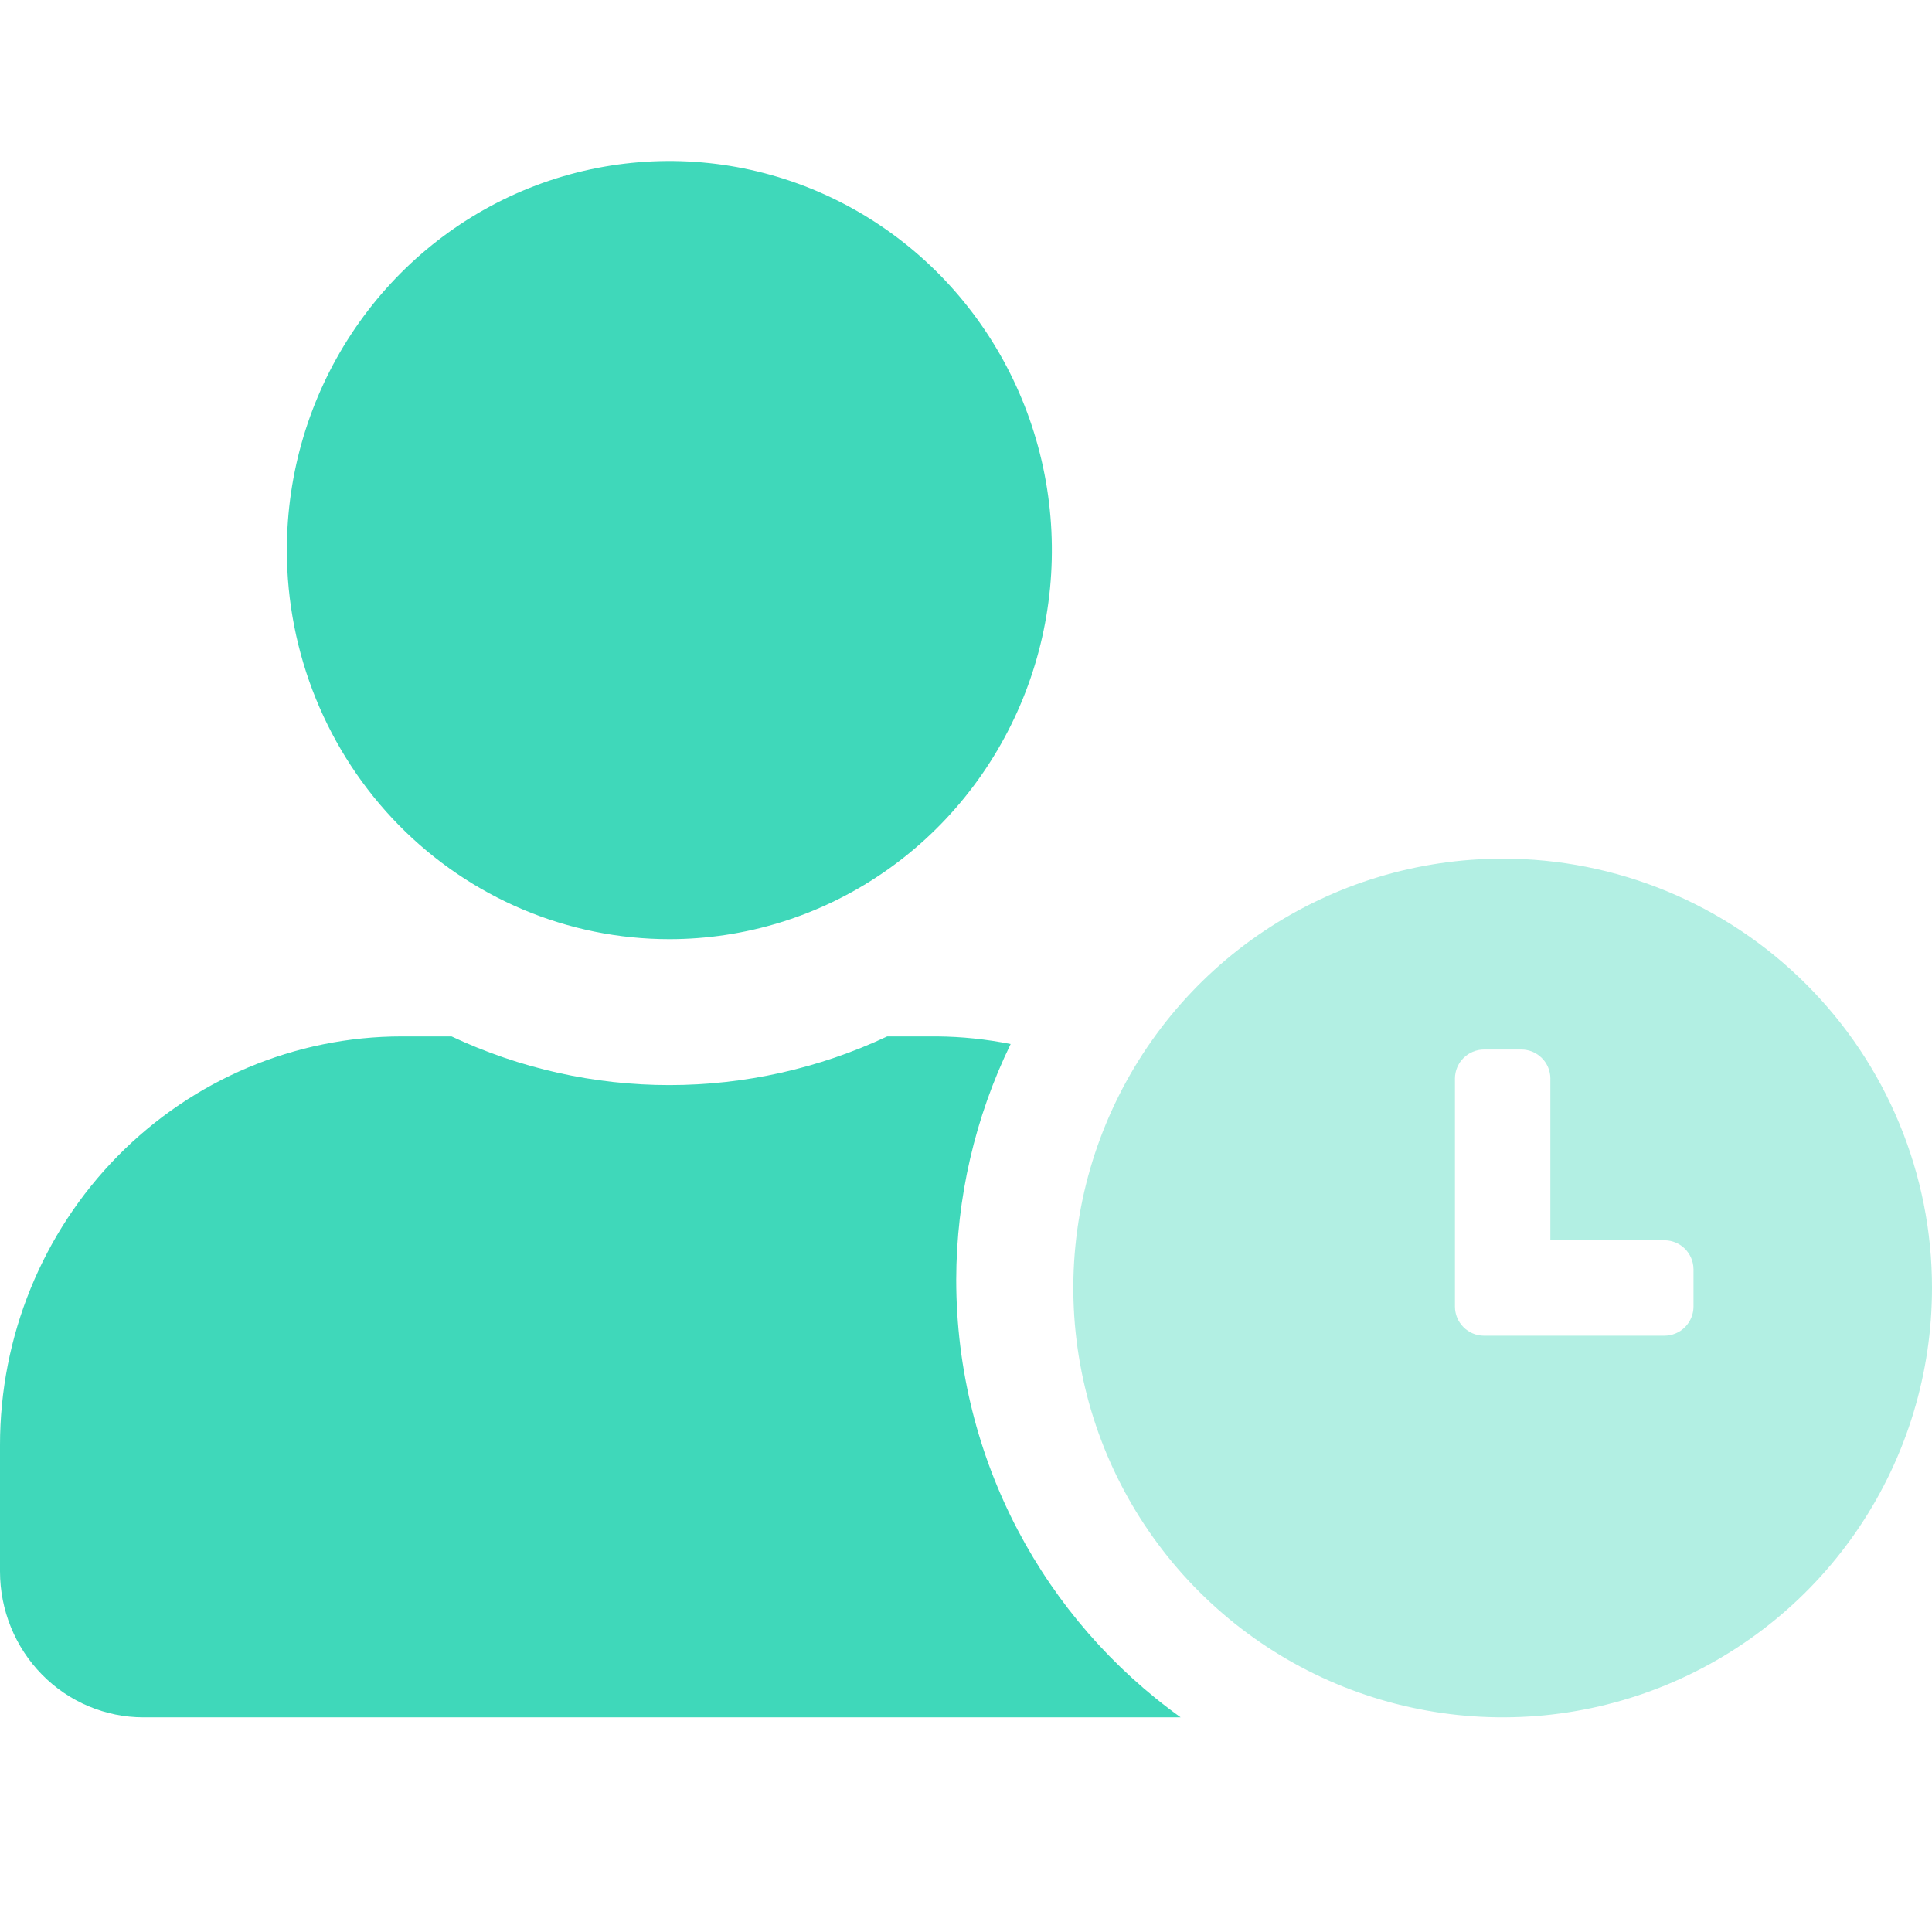
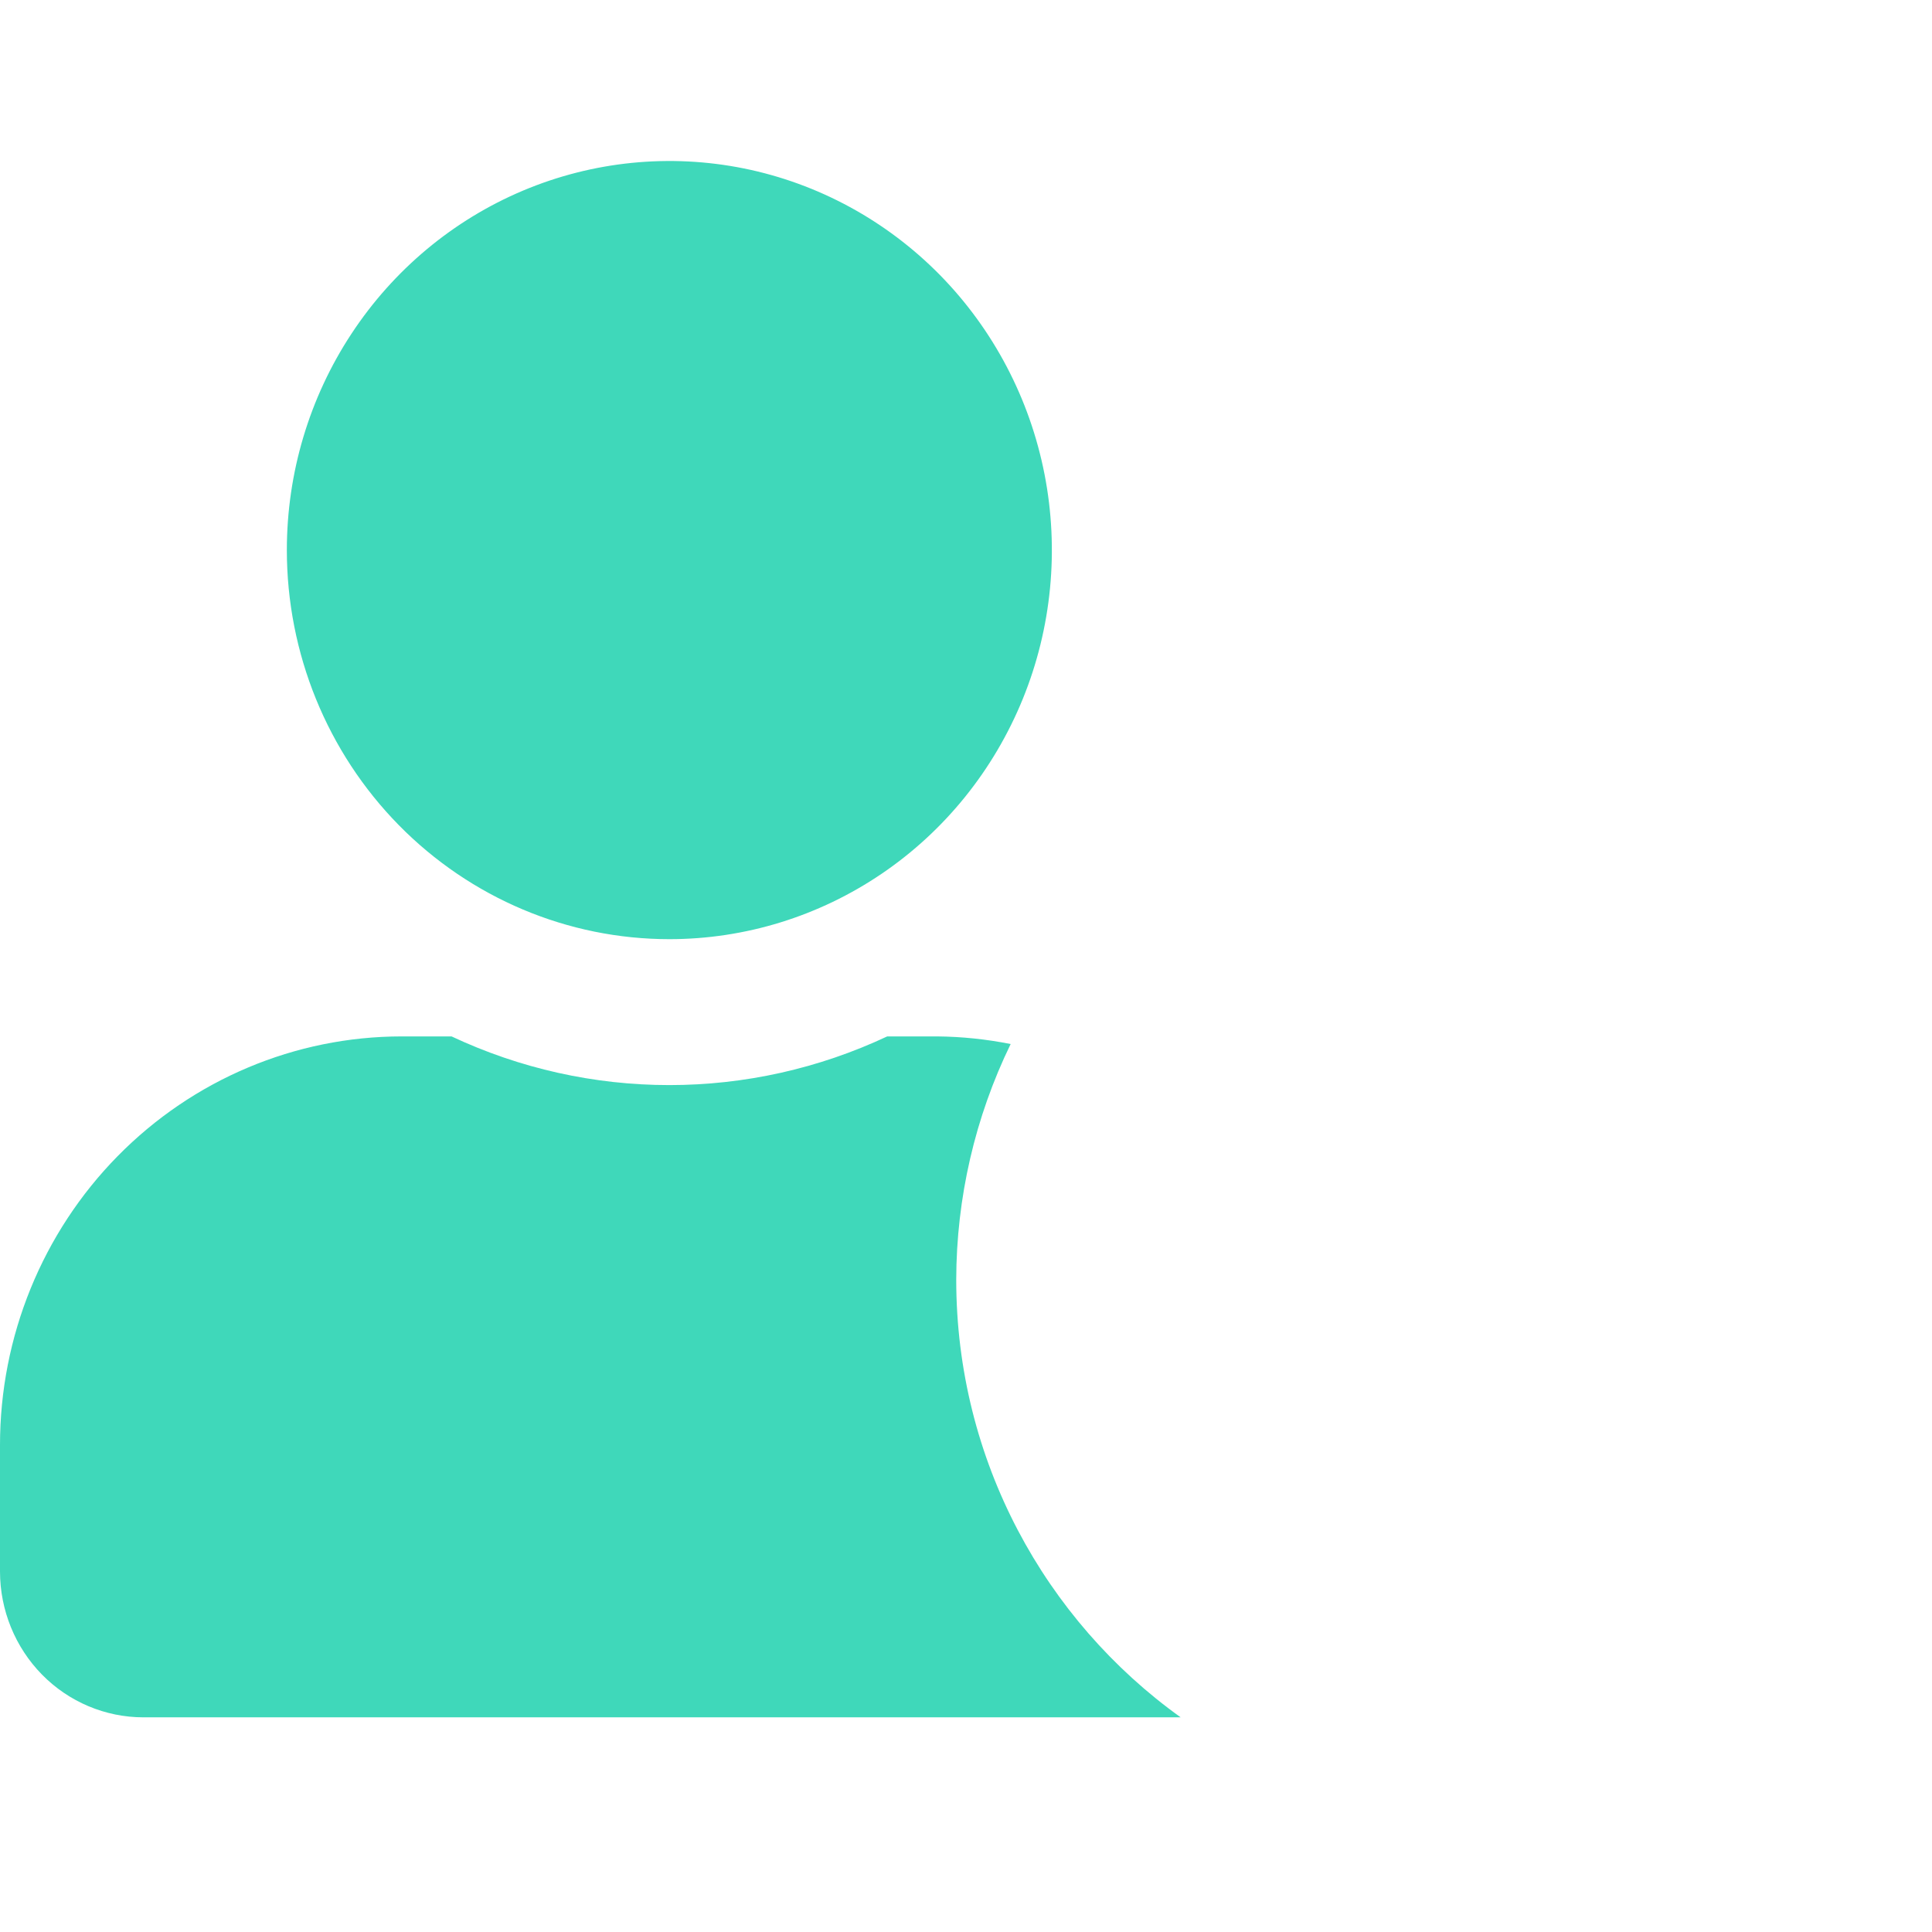
<svg xmlns="http://www.w3.org/2000/svg" width="36" height="36" viewBox="0 0 36 36" fill="none">
-   <path opacity="0.4" d="M28 16C26.418 16 24.871 16.469 23.555 17.348C22.24 18.227 21.215 19.477 20.609 20.939C20.003 22.4 19.845 24.009 20.154 25.561C20.462 27.113 21.224 28.538 22.343 29.657C23.462 30.776 24.887 31.538 26.439 31.846C27.991 32.155 29.6 31.997 31.061 31.391C32.523 30.785 33.773 29.76 34.652 28.445C35.531 27.129 36 25.582 36 24C36.001 22.949 35.794 21.909 35.392 20.938C34.991 19.967 34.401 19.085 33.658 18.342C32.915 17.599 32.033 17.009 31.062 16.608C30.091 16.206 29.051 15.999 28 16ZM31.556 24.35C31.555 24.493 31.497 24.629 31.397 24.73C31.296 24.831 31.159 24.888 31.017 24.889H27.65C27.507 24.888 27.371 24.831 27.27 24.73C27.169 24.629 27.112 24.493 27.111 24.35V20.094C27.112 19.952 27.169 19.815 27.27 19.715C27.371 19.614 27.507 19.557 27.65 19.556H28.35C28.493 19.557 28.629 19.614 28.73 19.715C28.831 19.815 28.888 19.952 28.889 20.094V23.111H31.017C31.159 23.112 31.296 23.169 31.397 23.27C31.497 23.371 31.555 23.507 31.556 23.65V24.35Z" fill="#3FD8BA" />
  <path d="M12.473 17.5C13.882 17.5 15.26 17.075 16.433 16.278C17.605 15.482 18.518 14.349 19.058 13.024C19.597 11.7 19.738 10.242 19.463 8.836C19.188 7.429 18.509 6.137 17.513 5.123C16.516 4.11 15.246 3.419 13.863 3.139C12.481 2.86 11.048 3.003 9.745 3.552C8.443 4.101 7.33 5.03 6.547 6.222C5.763 7.414 5.345 8.816 5.345 10.25C5.345 12.173 6.096 14.017 7.433 15.377C8.77 16.736 10.582 17.5 12.473 17.5ZM17.818 23.844C17.821 22.321 18.168 20.819 18.832 19.454C18.38 19.364 17.922 19.316 17.462 19.312H16.532C15.259 19.91 13.874 20.219 12.473 20.219C11.071 20.219 9.686 19.91 8.414 19.312H7.484C5.499 19.313 3.596 20.115 2.192 21.543C0.789 22.97 0 24.906 0 26.925L0 29.281C0 30.002 0.282 30.694 0.783 31.204C1.284 31.714 1.964 32 2.673 32H22C19.478 30.193 17.818 27.214 17.818 23.844Z" fill="#3FD8BA" />
</svg>